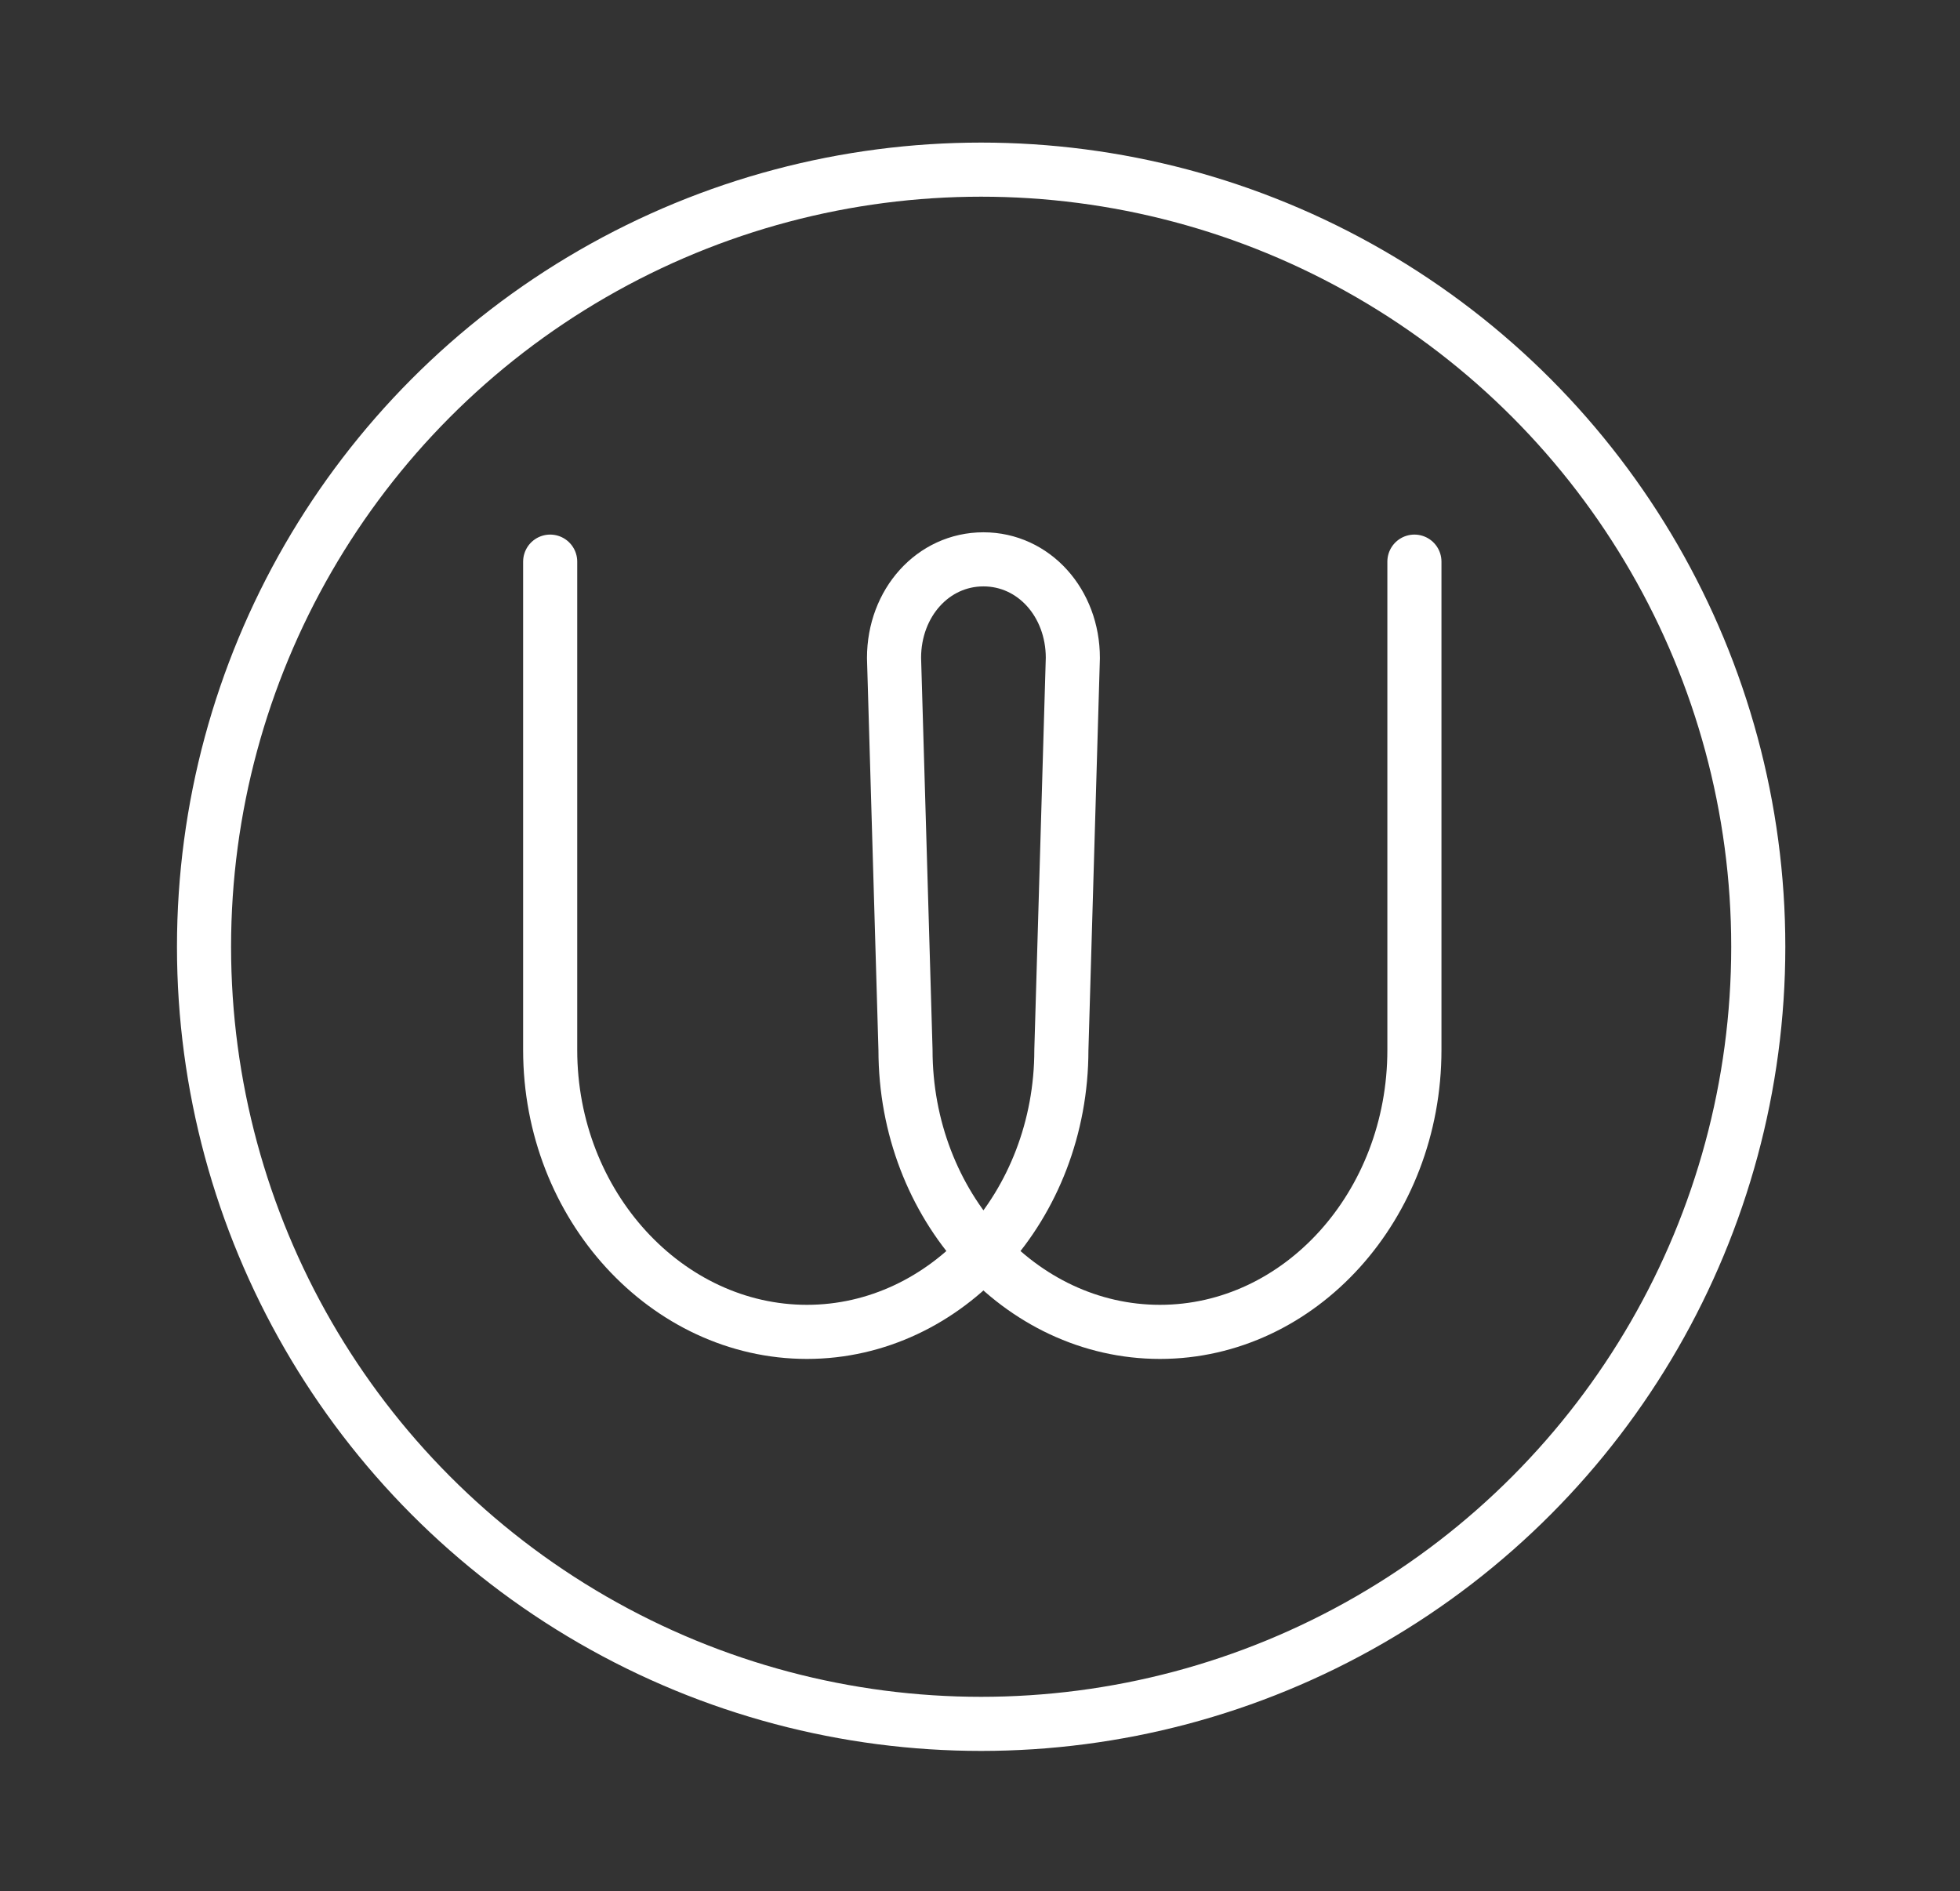
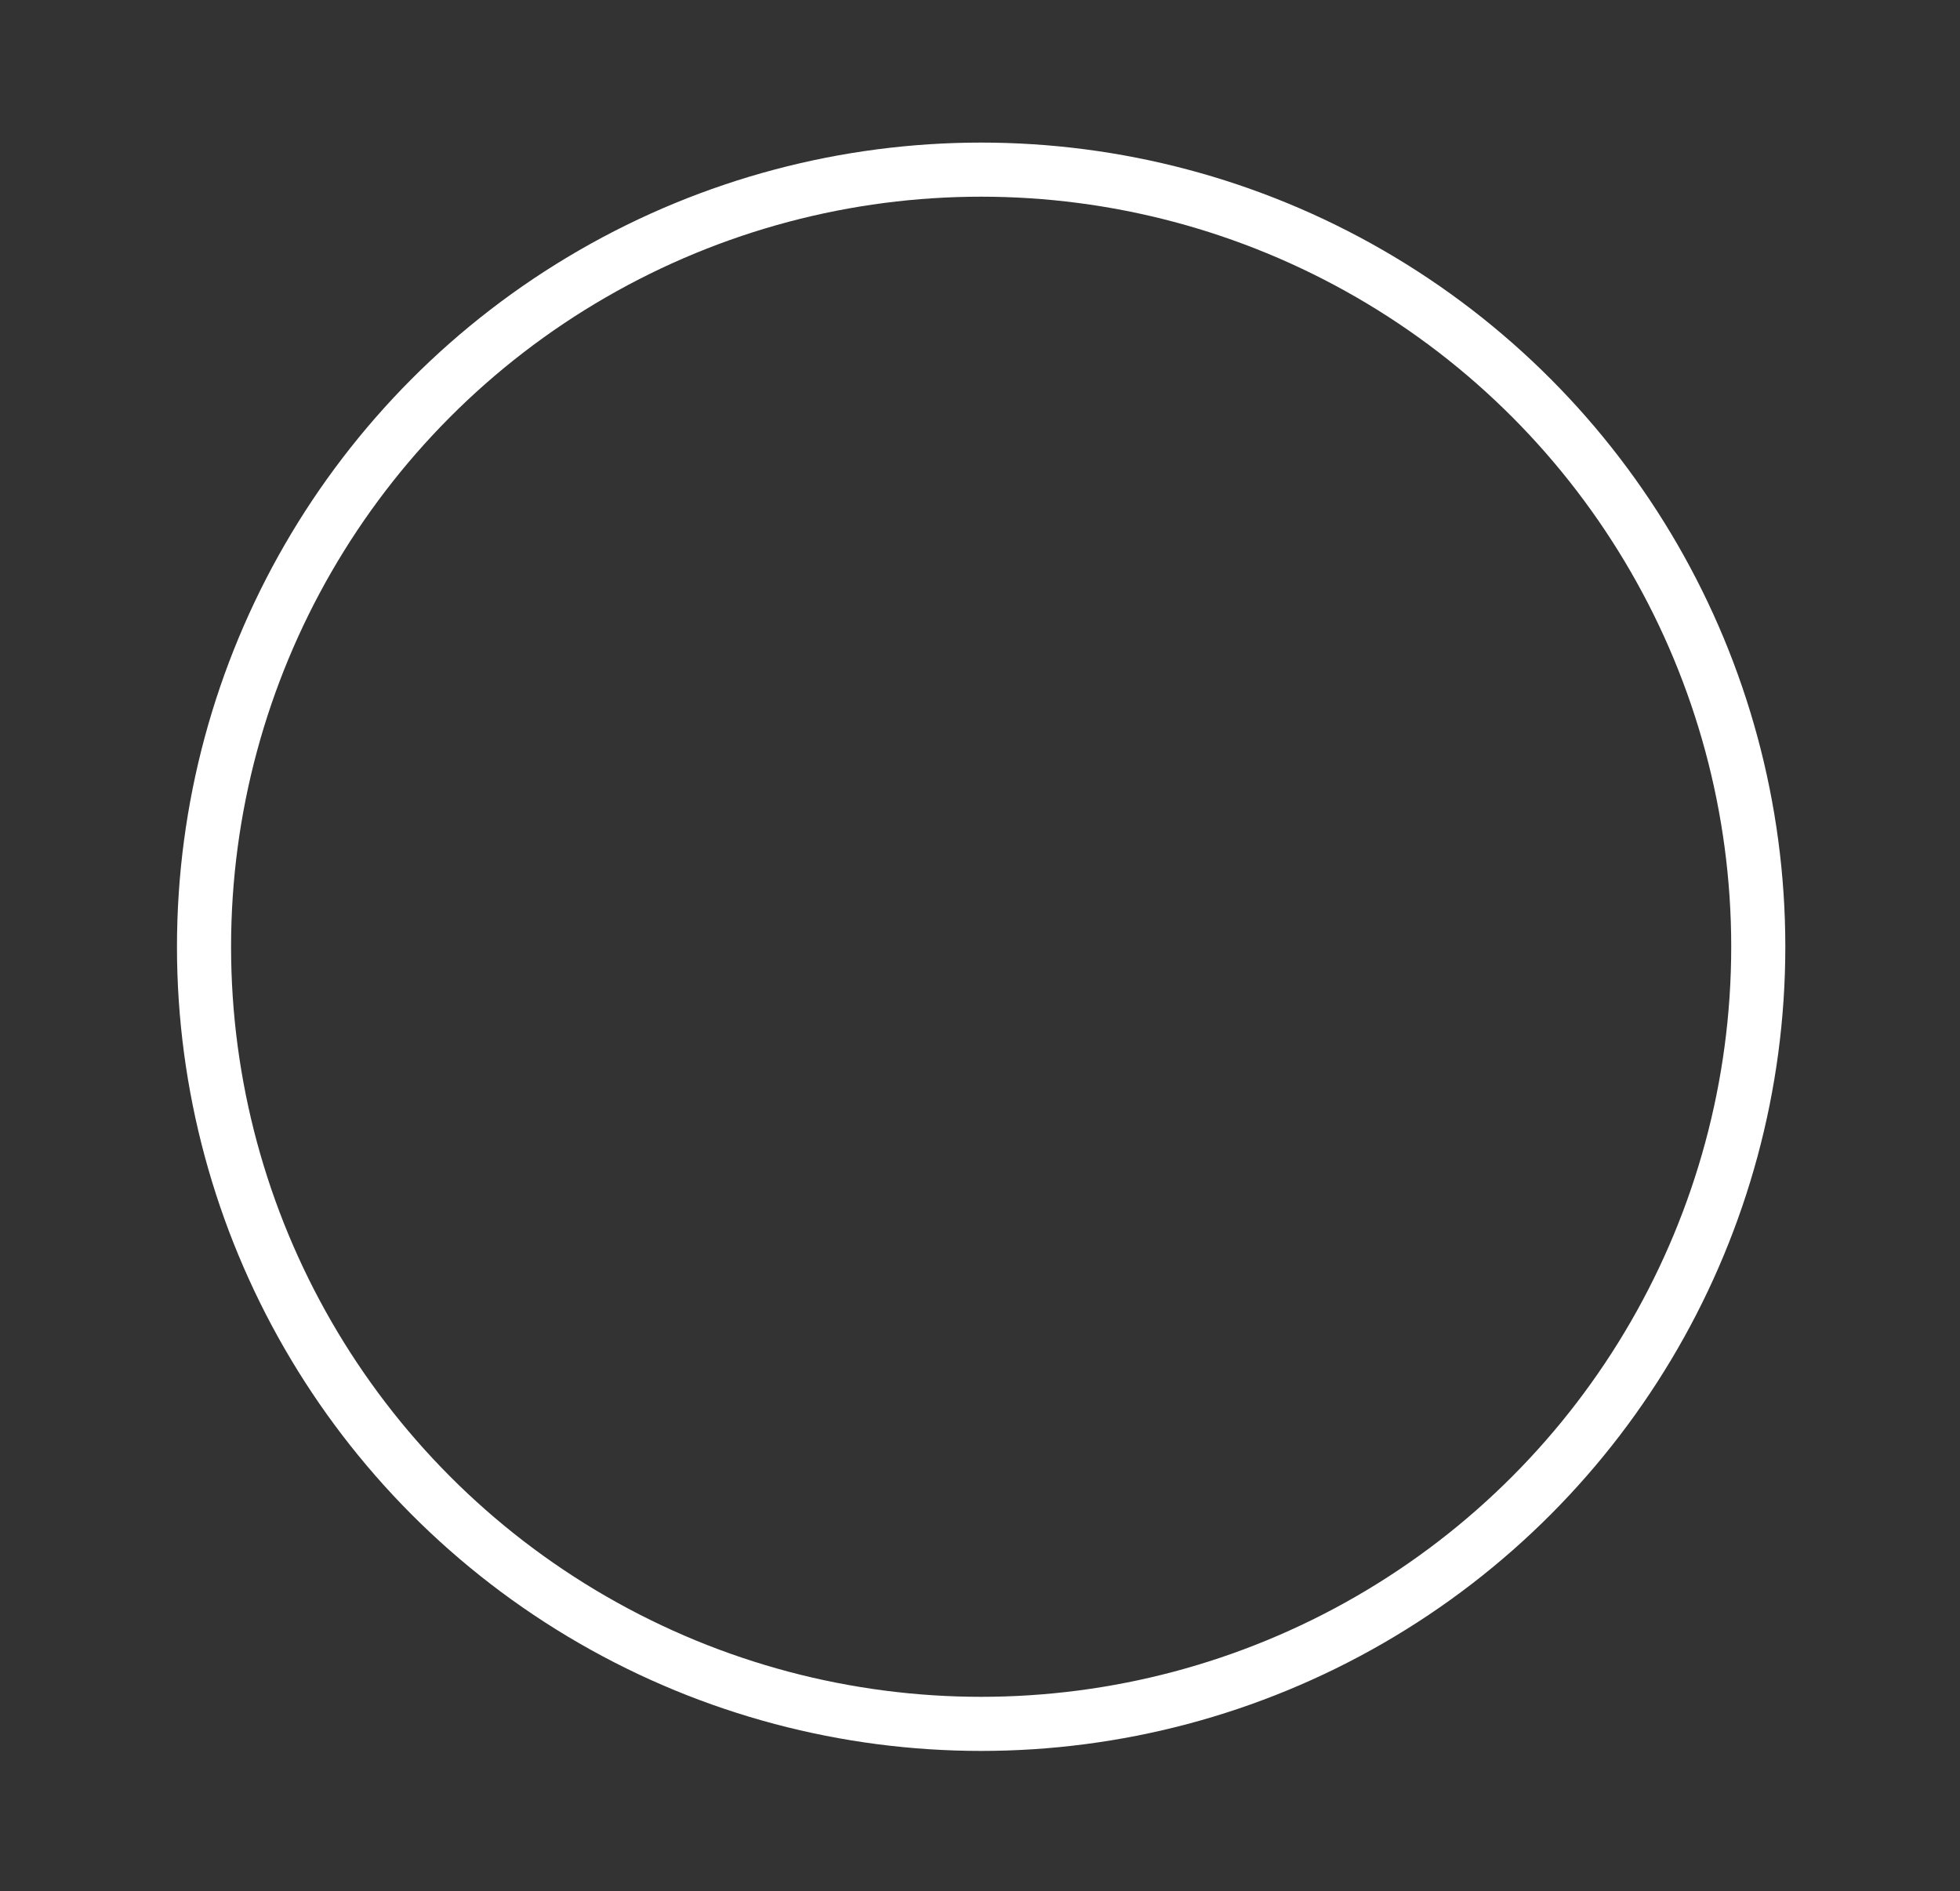
<svg xmlns="http://www.w3.org/2000/svg" version="1.1" id="Layer_1" x="0px" y="0px" viewBox="0 0 85.5 82.5" style="enable-background:new 0 0 85.5 82.5;" xml:space="preserve">
  <rect x="0" y="0" width="85.5" height="82.5" fill="#333333" stroke="none" />
  <style type="text/css">
	.st0{fill:#FFFFFF;}
	.st1{fill:none;stroke:#000000;stroke-width:2.641;stroke-linecap:round;stroke-linejoin:round;stroke-miterlimit:10;}
	.st2{fill:none;stroke:#000000;stroke-width:1.899;stroke-linecap:round;stroke-linejoin:round;stroke-miterlimit:10;}
	.st3{fill:none;stroke:#FFFFFF;stroke-width:2.36;stroke-linecap:round;stroke-linejoin:round;stroke-miterlimit:10;}
	.st4{fill:none;stroke:#000000;stroke-width:2.608;stroke-linecap:round;stroke-linejoin:round;stroke-miterlimit:10;}
	.st5{fill:none;stroke:#000000;stroke-width:3.476;stroke-linecap:round;stroke-linejoin:round;stroke-miterlimit:10;}
	.st6{fill:none;stroke:#000000;stroke-width:1.669;stroke-linecap:round;stroke-linejoin:round;stroke-miterlimit:10;}
	.st7{fill:none;stroke:#FFFFFF;stroke-width:3.16;stroke-linecap:round;stroke-linejoin:round;stroke-miterlimit:10;}
	.st8{opacity:0.4;}
	.st9{fill:none;stroke:#FFFFFF;stroke-width:2.294;stroke-linecap:round;stroke-linejoin:round;stroke-miterlimit:10;}
	.st10{opacity:0.4;fill:none;stroke:#FFFFFF;stroke-width:2.4;stroke-linecap:round;stroke-linejoin:round;stroke-miterlimit:10;}
</style>
  <g>
    <circle class="st3" cx="42.8" cy="41.3" r="33.9" />
-     <path class="st3" d="M61.7,24.5v21.3c0,6.8-5,12.3-11.1,12.3s-11.1-5.5-11.1-12.3l-0.5-17.1c0-2.4,1.7-4.3,3.9-4.3   c2.2,0,3.9,1.9,3.9,4.3l-0.5,17.1c0,6.8-5,12.3-11.1,12.3S24,52.6,24,45.8V24.5" />
  </g>
</svg>